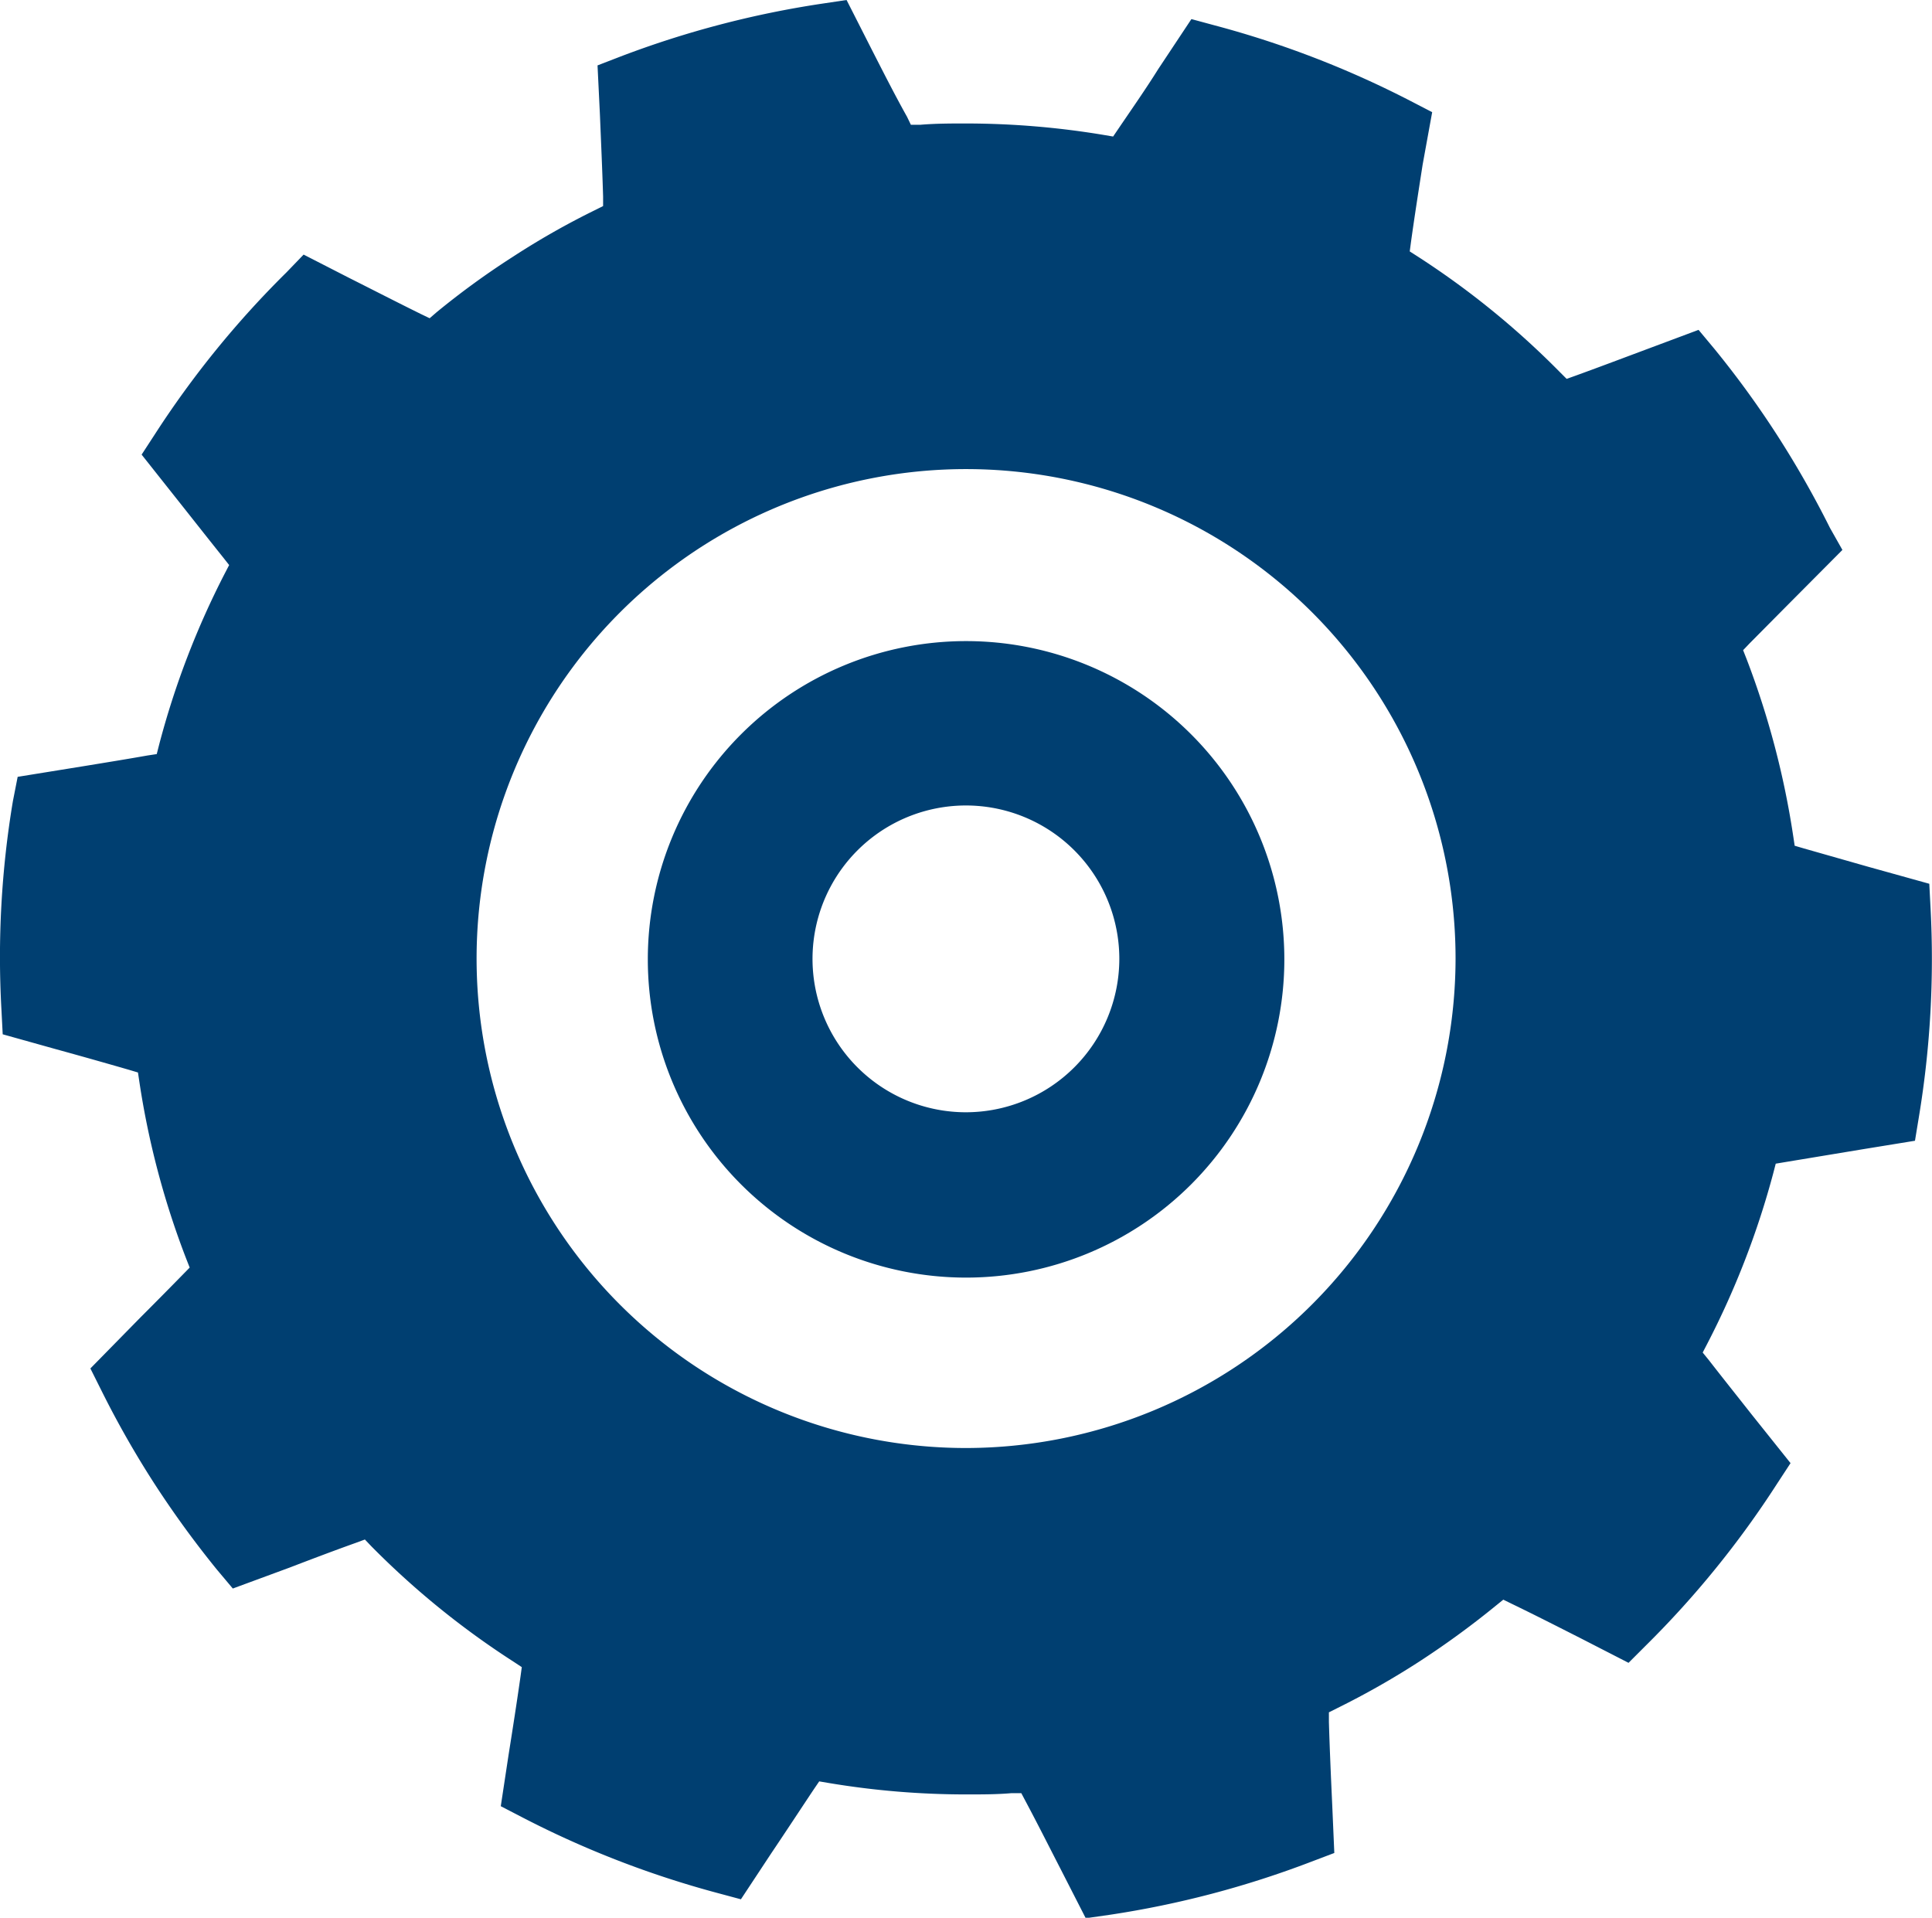
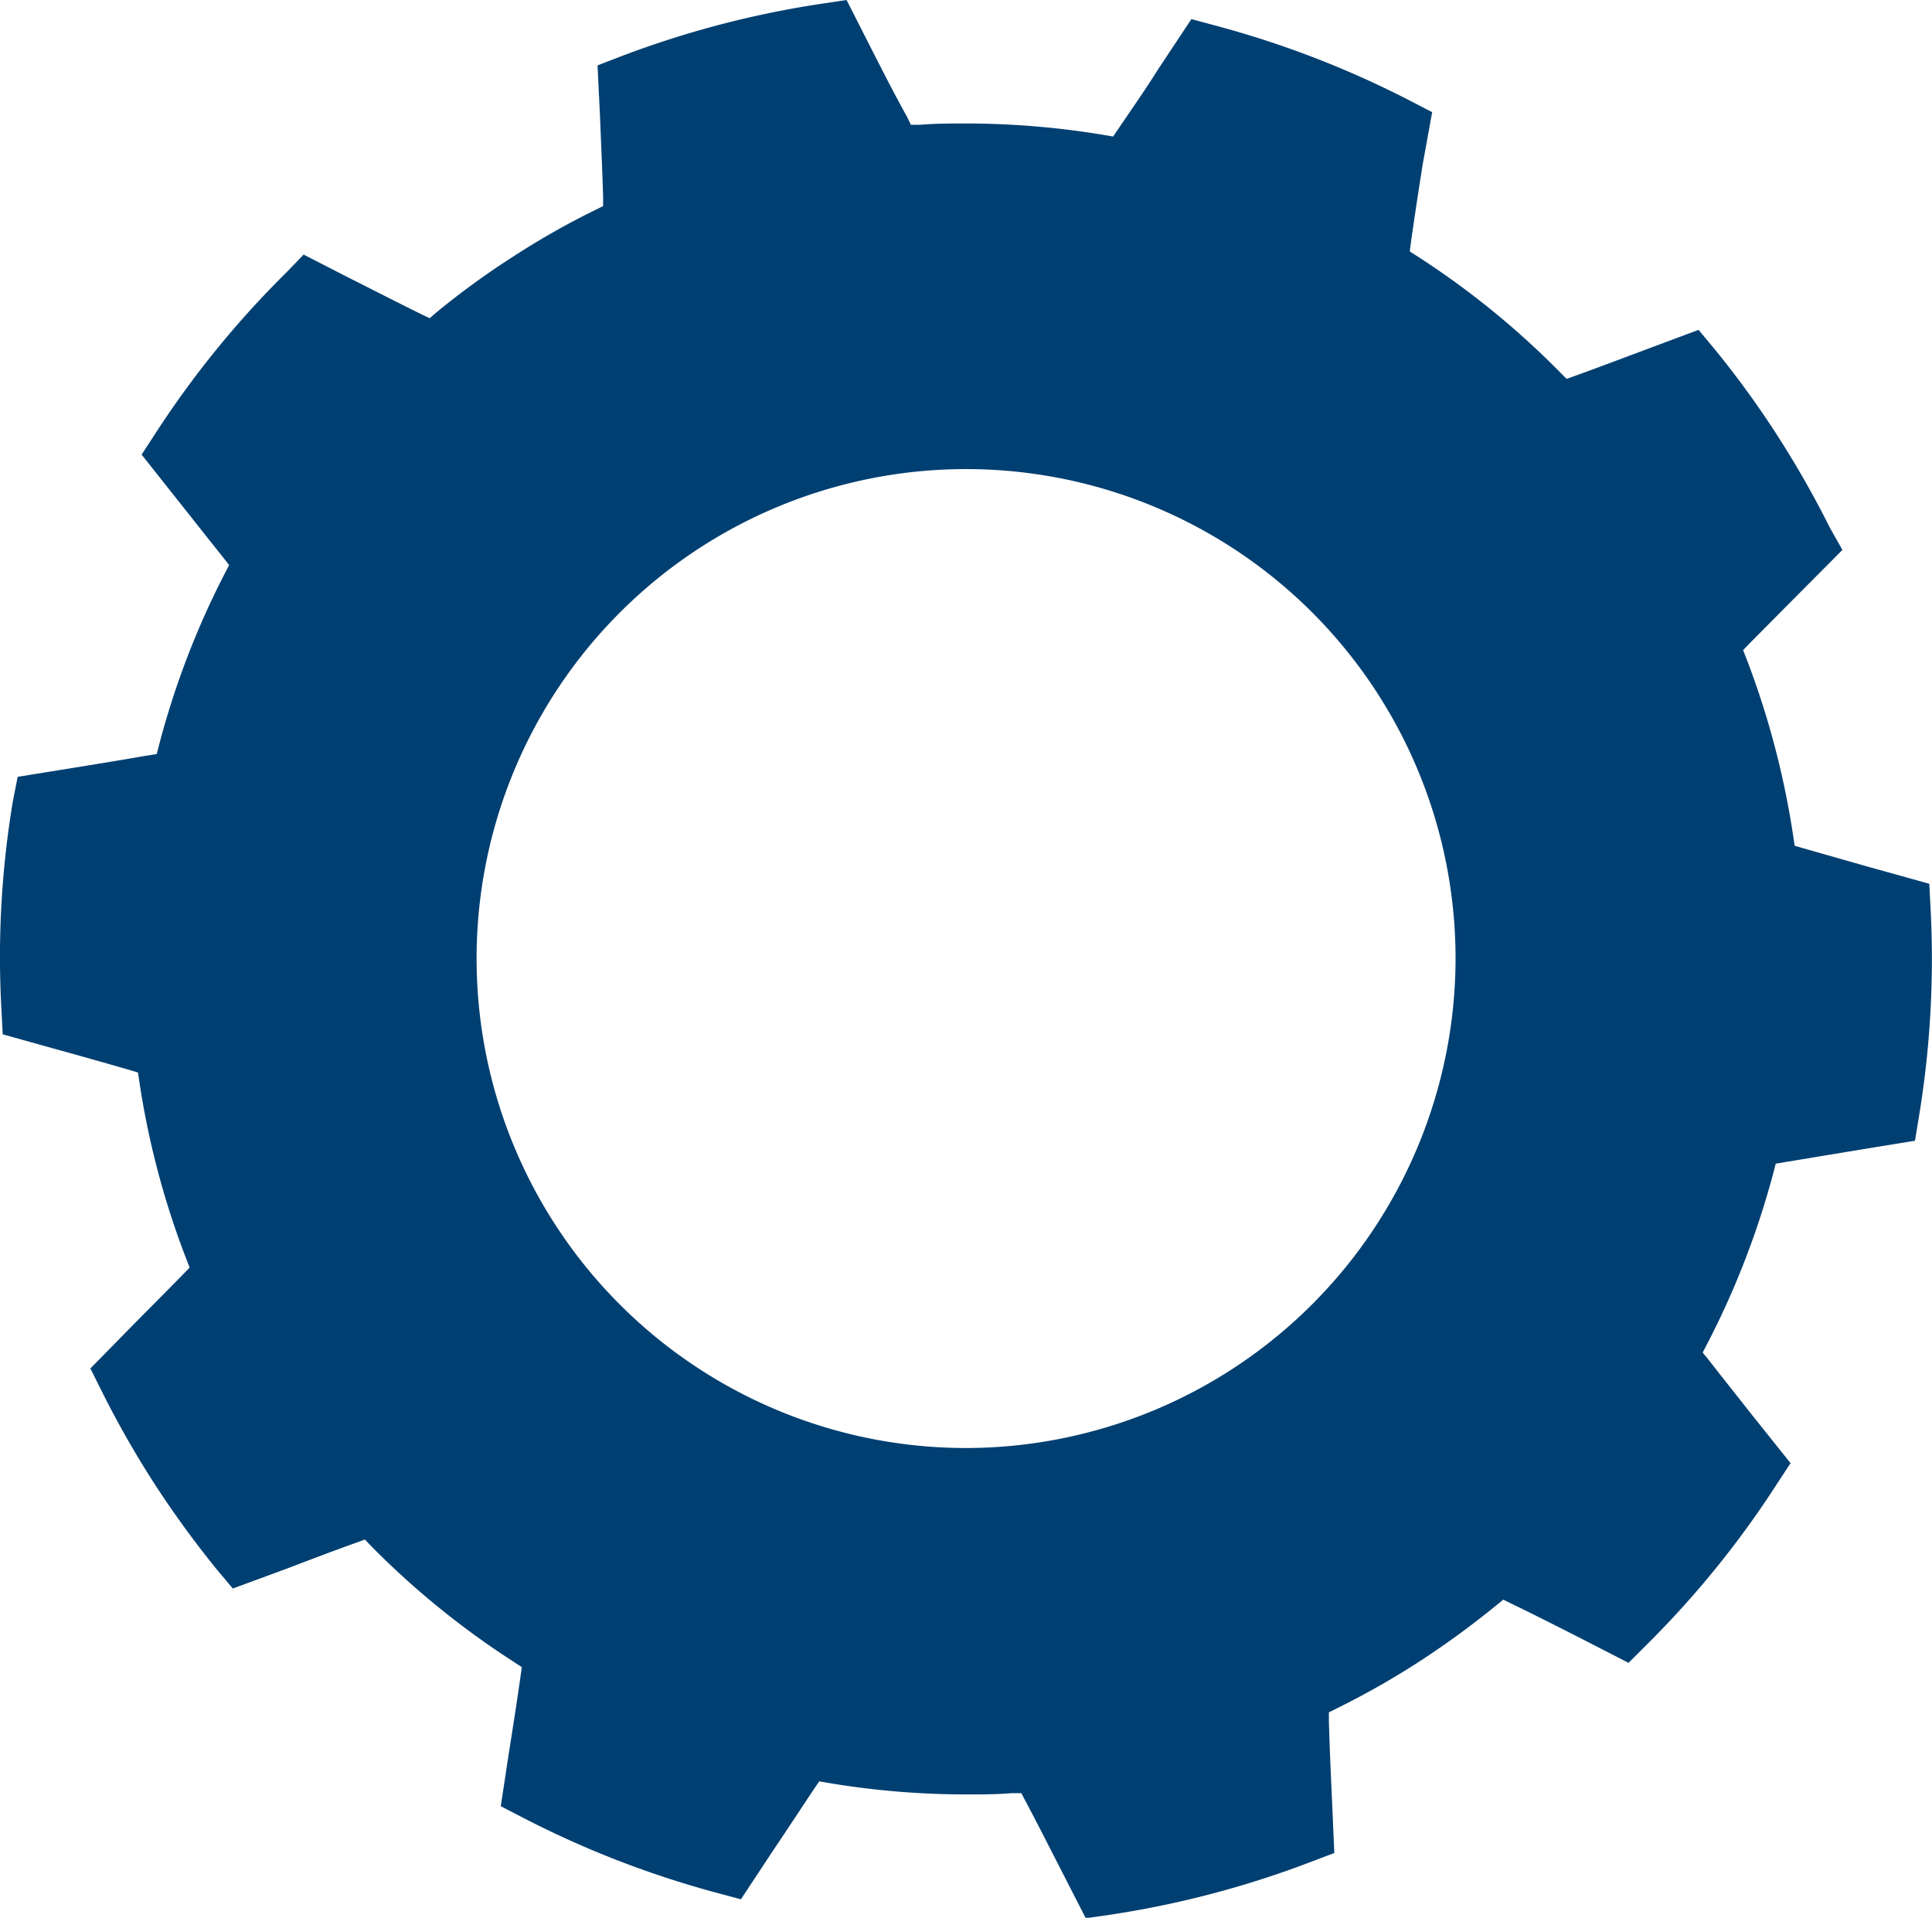
<svg xmlns="http://www.w3.org/2000/svg" viewBox="0 0 121.41 120.52">
  <defs>
    <style>.cls-1{fill:#003f71;}</style>
  </defs>
  <g id="レイヤー_2" data-name="レイヤー 2">
    <g id="レイヤー_1-2" data-name="レイヤー 1">
-       <path class="cls-1" d="M60.71,40.29a20,20,0,1,0,20,20A20,20,0,0,0,60.71,40.29Zm0,29.61a9.64,9.64,0,1,1,9.63-9.64A9.65,9.65,0,0,1,60.71,69.9Z" />
      <path class="cls-1" d="M121.32,57.09l-.08-1.55-3.88-1.08-4-1.14-.58-.17-.09-.6a53.21,53.21,0,0,0-2.93-11.13l-.22-.56.42-.44,2.31-2.33,3.51-3.53L115,33.18a61.79,61.79,0,0,0-3.32-5.83,59.9,59.9,0,0,0-3.94-5.42l-1-1.2-3.53,1.32c-1.39.52-2.82,1.06-4.2,1.56l-.56.2-.43-.43a52.5,52.5,0,0,0-8.93-7.26l-.5-.32.08-.6c.22-1.59.48-3.24.73-4.85L90,7.05l-1.37-.71A60.88,60.88,0,0,0,76.35,1.6l-1.48-.4L72.78,4.35C72,5.6,71.11,6.87,70.29,8.08l-.34.5-.59-.1a52.8,52.8,0,0,0-8.69-.72c-.91,0-1.86,0-2.82.08l-.61,0L57,7.34C56.25,6,55.51,4.54,54.8,3.15L53.2,0,51.66.23A60.86,60.86,0,0,0,39,3.55l-1.45.56L37.7,7.2c.07,1.71.15,3.47.2,5.15l0,.6-.54.27a48.94,48.94,0,0,0-5.15,2.93,50.28,50.28,0,0,0-4.77,3.47L27,20l-.54-.26c-1.48-.73-3-1.51-4.53-2.28L19.08,16,18,17.12A60.12,60.12,0,0,0,9.74,27.28L8.9,28.57l2.79,3.52c.79,1,1.58,2,2.34,2.95l.37.47-.28.54A52.6,52.6,0,0,0,10,46.8l-.15.59-.59.09c-1.24.22-2.54.43-3.82.64l-4.33.7L.81,50.35A59.4,59.4,0,0,0,.09,63.44L.17,65l3.36.94c1.53.42,3.08.86,4.57,1.29l.57.17.09.6A52.54,52.54,0,0,0,11.7,79.1l.22.56-.43.44c-.88.9-1.79,1.82-2.69,2.72L5.68,86l.69,1.38a60.41,60.41,0,0,0,3.32,5.84,62.67,62.67,0,0,0,3.94,5.42l1,1.19,3.58-1.32c1.38-.53,2.78-1.06,4.15-1.55l.57-.21.42.44a52.42,52.42,0,0,0,8.94,7.25l.5.33-.08.59c-.23,1.61-.49,3.29-.75,4.92l-.49,3.23,1.37.71a60.79,60.79,0,0,0,12.23,4.74l1.49.4,1.92-2.91c.89-1.32,1.78-2.68,2.66-4l.34-.5.59.1a52.35,52.35,0,0,0,8.69.72c.95,0,1.9,0,2.81-.08l.61,0,.28.53c.71,1.33,1.42,2.74,2.16,4.18l1.61,3.15,1.54-.22A60.59,60.59,0,0,0,82.4,117l1.45-.55-.13-3c-.08-1.74-.16-3.53-.21-5.24l0-.6.54-.27a51.08,51.08,0,0,0,5.14-2.92A55,55,0,0,0,94,100.91l.47-.38.53.26c1.43.69,2.9,1.44,4.34,2.17l3,1.54,1.09-1.09a59.93,59.93,0,0,0,8.24-10.16l.85-1.3-2.46-3.08c-.89-1.13-1.8-2.27-2.67-3.39L107,85l.28-.54a52.93,52.93,0,0,0,4.16-10.75l.15-.58.6-.1,4.83-.8,3.32-.54.25-1.52A60.72,60.72,0,0,0,121.32,57.09ZM60.7,91A30.76,30.76,0,1,1,91.47,60.26,30.8,30.8,0,0,1,60.7,91Z" />
    </g>
  </g>
</svg>